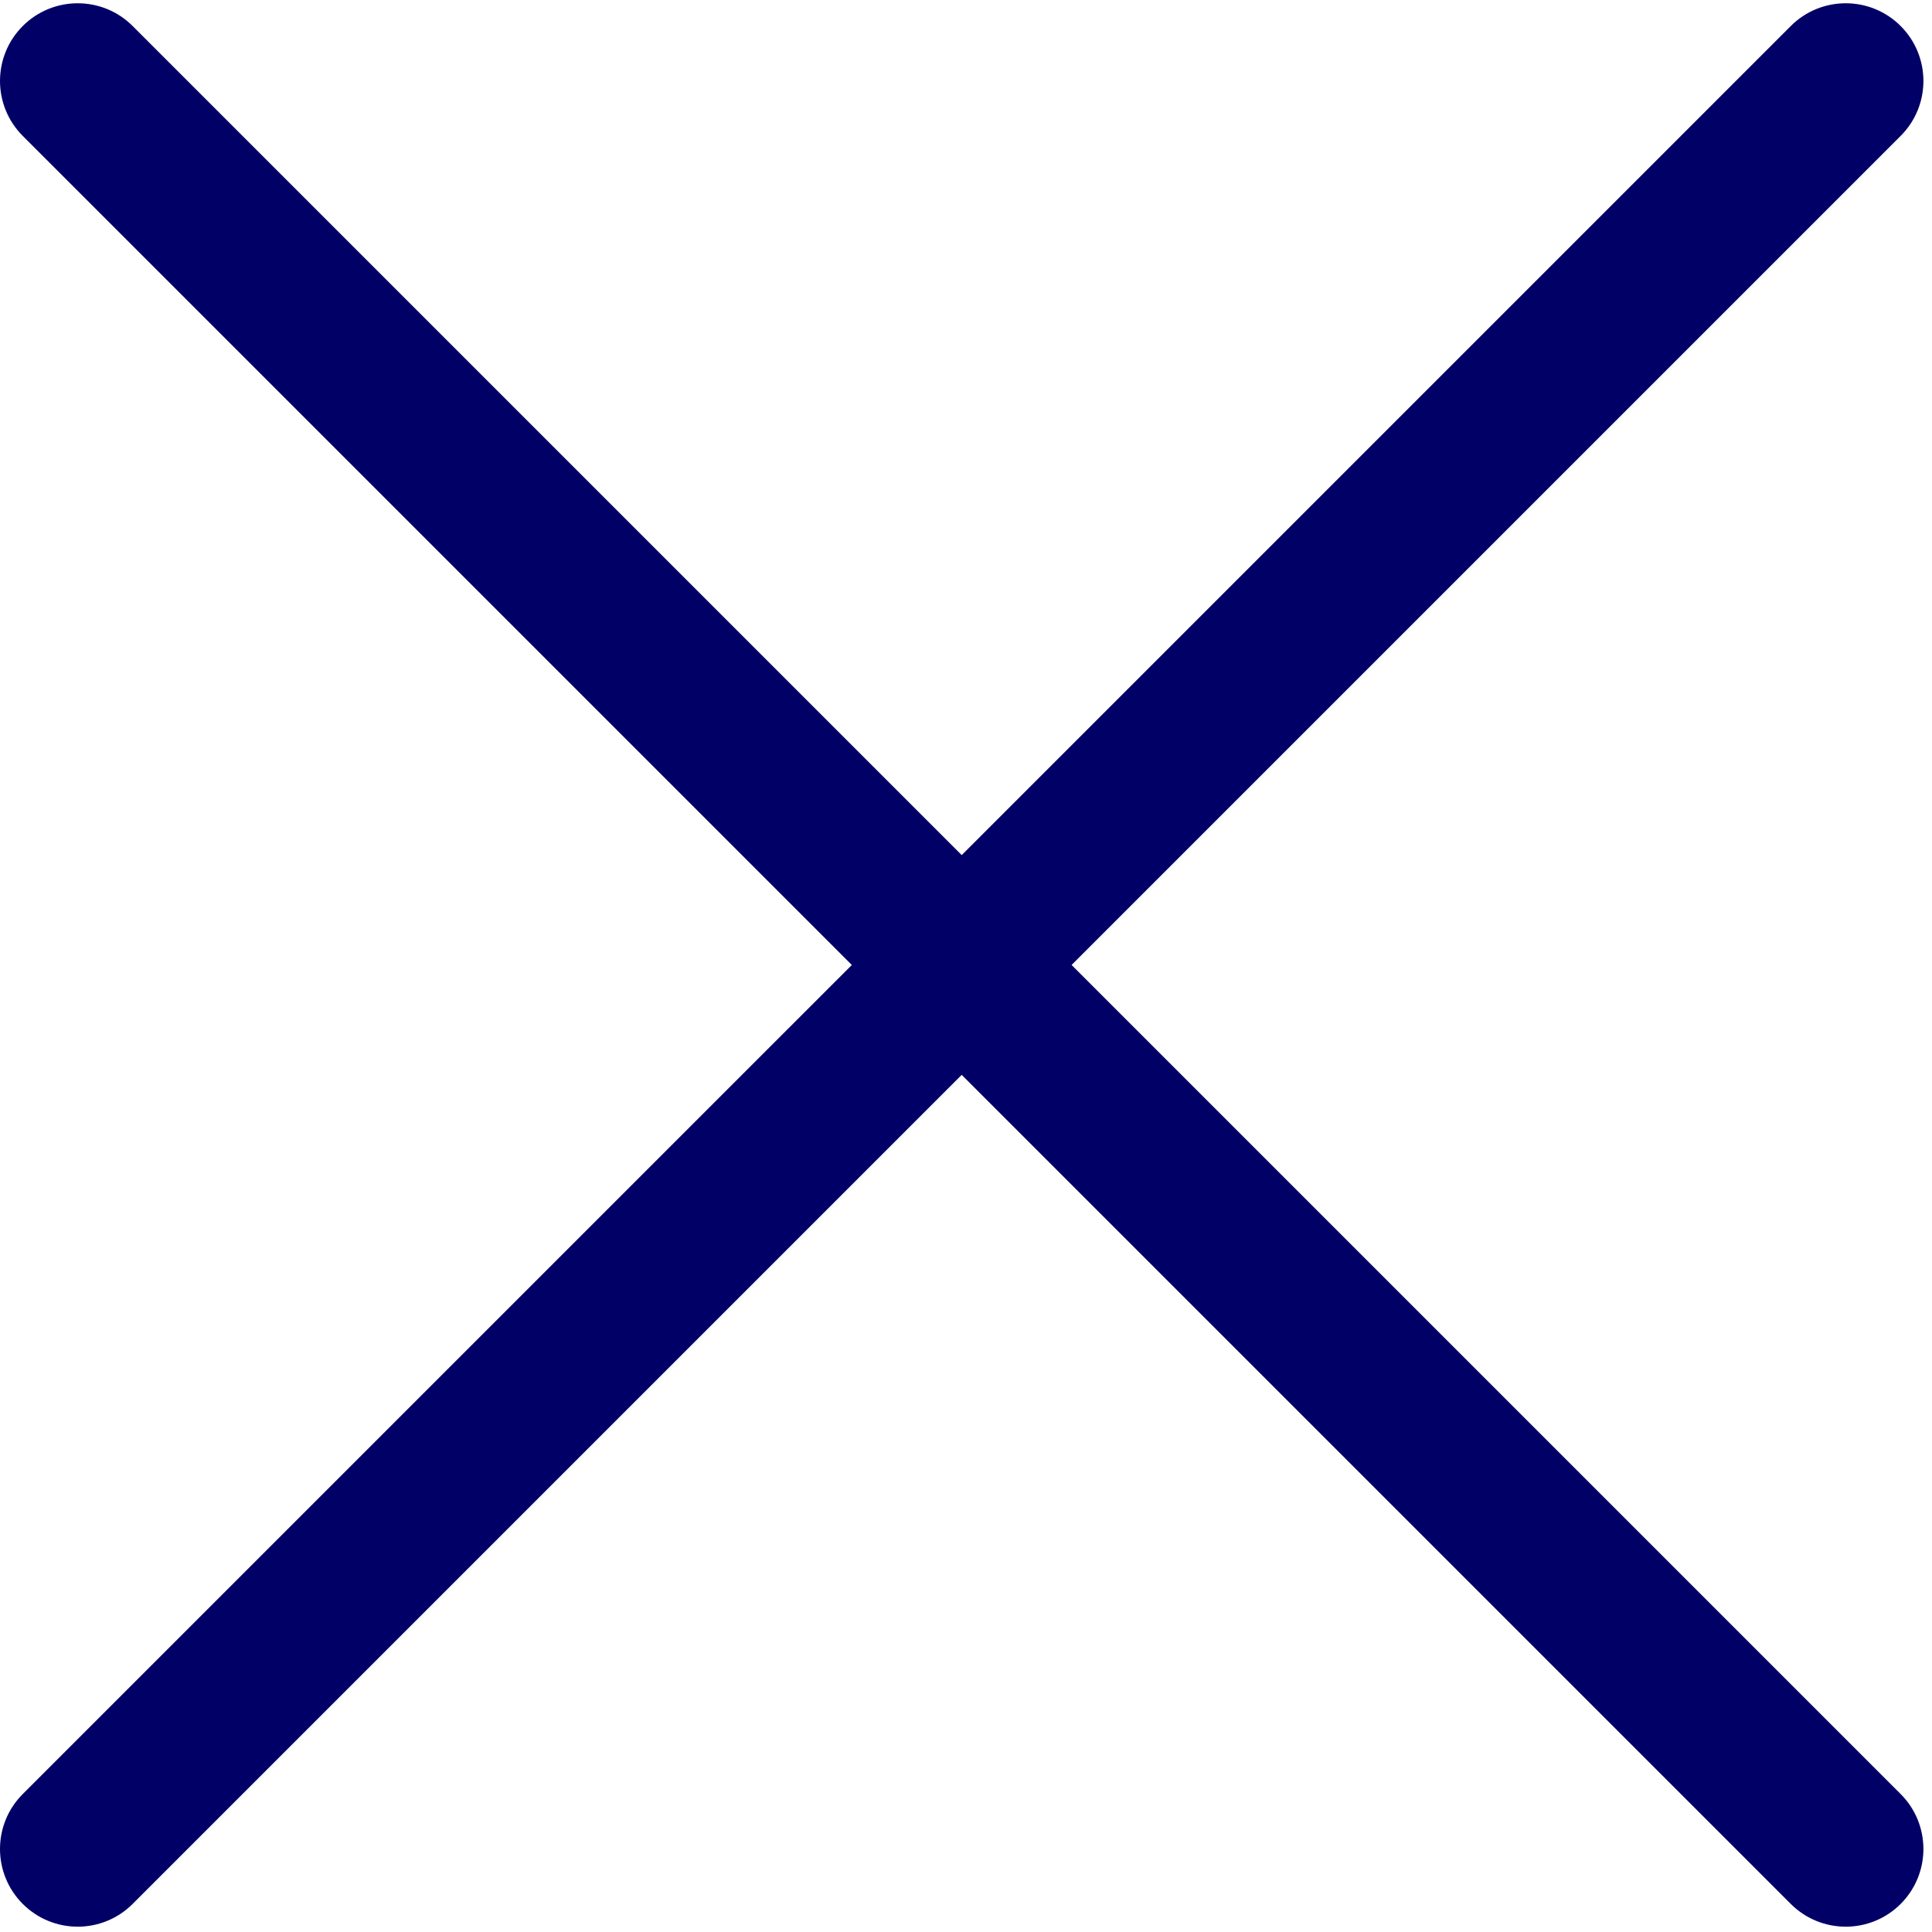
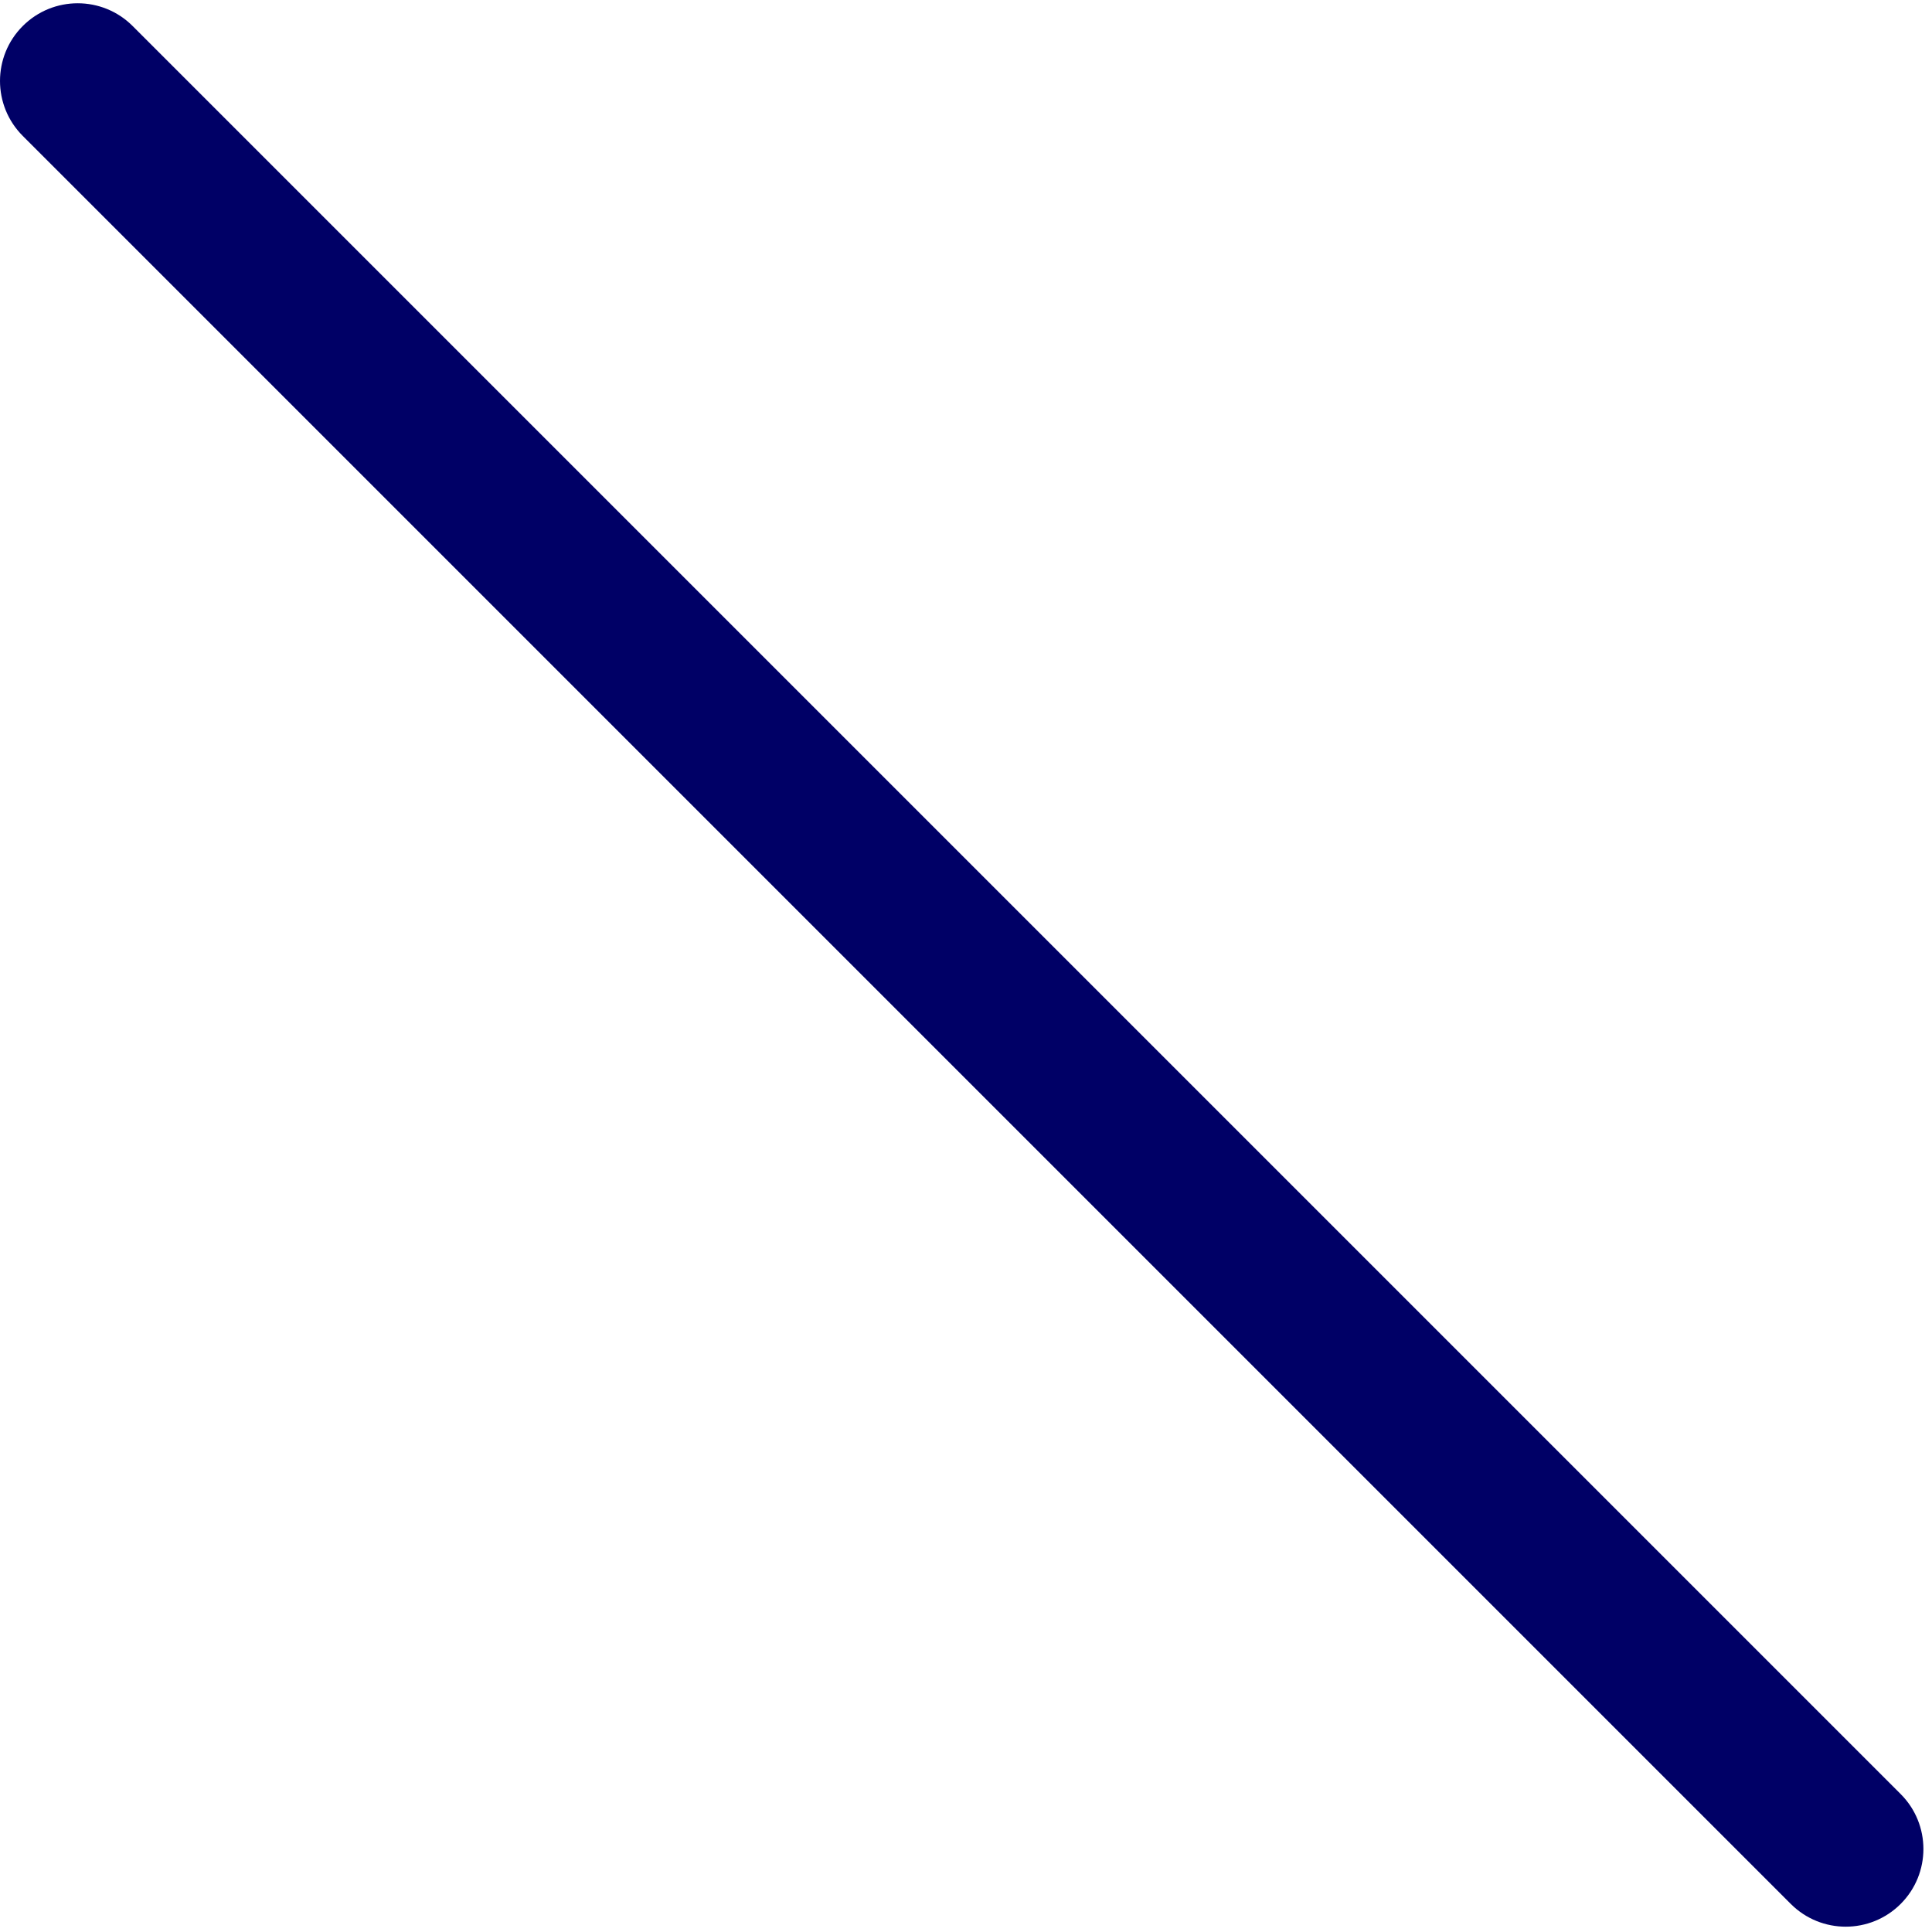
<svg xmlns="http://www.w3.org/2000/svg" xmlns:ns1="http://sodipodi.sourceforge.net/DTD/sodipodi-0.dtd" xmlns:ns2="http://www.inkscape.org/namespaces/inkscape" version="1.1" id="Layer_1" x="0px" y="0px" viewBox="0 0 90 90" xml:space="preserve" width="90" height="90" ns1:docname="gb-close-iconMob.svg" ns2:version="0.92.3 (2405546, 2018-03-11)">
  <defs id="defs47" />
  <ns1:namedview pagecolor="#ffffff" bordercolor="#666666" borderopacity="1" objecttolerance="10" gridtolerance="10" guidetolerance="10" ns2:pageopacity="0" ns2:pageshadow="2" ns2:window-width="1920" ns2:window-height="1018" id="namedview45" showgrid="false" ns2:zoom="1.3037281" ns2:cx="-103.39469" ns2:cy="101.9474" ns2:window-x="-8" ns2:window-y="-8" ns2:window-maximized="1" ns2:current-layer="Layer_1" />
  <g id="g6" transform="matrix(0.175,0,0,0.175,2.0619337e-4,0.152)" style="fill:#000066;fill-opacity:1">
    <g id="g4" style="fill:#000066;fill-opacity:1">
-       <path d="m 505.943,6.058 c -8.077,-8.077 -21.172,-8.077 -29.249,0 L 6.058,476.693 c -8.077,8.077 -8.077,21.172 0,29.249 4.038,4.04 9.332,6.058 14.625,6.058 5.293,0 10.586,-2.019 14.625,-6.059 L 505.943,35.306 c 8.076,-8.076 8.076,-21.171 0,-29.248 z" id="path2" ns2:connector-curvature="0" style="fill:#000066;fill-opacity:1" />
-     </g>
+       </g>
  </g>
  <g id="g12" transform="matrix(0.175,0,0,0.175,2.0619337e-4,0.152)" style="fill:#000066;fill-opacity:1">
    <g id="g10" style="fill:#000066;fill-opacity:1">
      <path d="M 505.942,476.694 35.306,6.059 c -8.076,-8.077 -21.172,-8.077 -29.248,0 -8.077,8.076 -8.077,21.171 0,29.248 l 470.636,470.636 c 4.038,4.039 9.332,6.058 14.625,6.058 5.293,0 10.587,-2.019 14.624,-6.057 8.075,-8.078 8.075,-21.173 -10e-4,-29.25 z" id="path8" ns2:connector-curvature="0" style="fill:#000066;fill-opacity:1" />
    </g>
  </g>
  <g id="g14" transform="translate(0,-422)">
</g>
  <g id="g16" transform="translate(0,-422)">
</g>
  <g id="g18" transform="translate(0,-422)">
</g>
  <g id="g20" transform="translate(0,-422)">
</g>
  <g id="g22" transform="translate(0,-422)">
</g>
  <g id="g24" transform="translate(0,-422)">
</g>
  <g id="g26" transform="translate(0,-422)">
</g>
  <g id="g28" transform="translate(0,-422)">
</g>
  <g id="g30" transform="translate(0,-422)">
</g>
  <g id="g32" transform="translate(0,-422)">
</g>
  <g id="g34" transform="translate(0,-422)">
</g>
  <g id="g36" transform="translate(0,-422)">
</g>
  <g id="g38" transform="translate(0,-422)">
</g>
  <g id="g40" transform="translate(0,-422)">
</g>
  <g id="g42" transform="translate(0,-422)">
</g>
</svg>